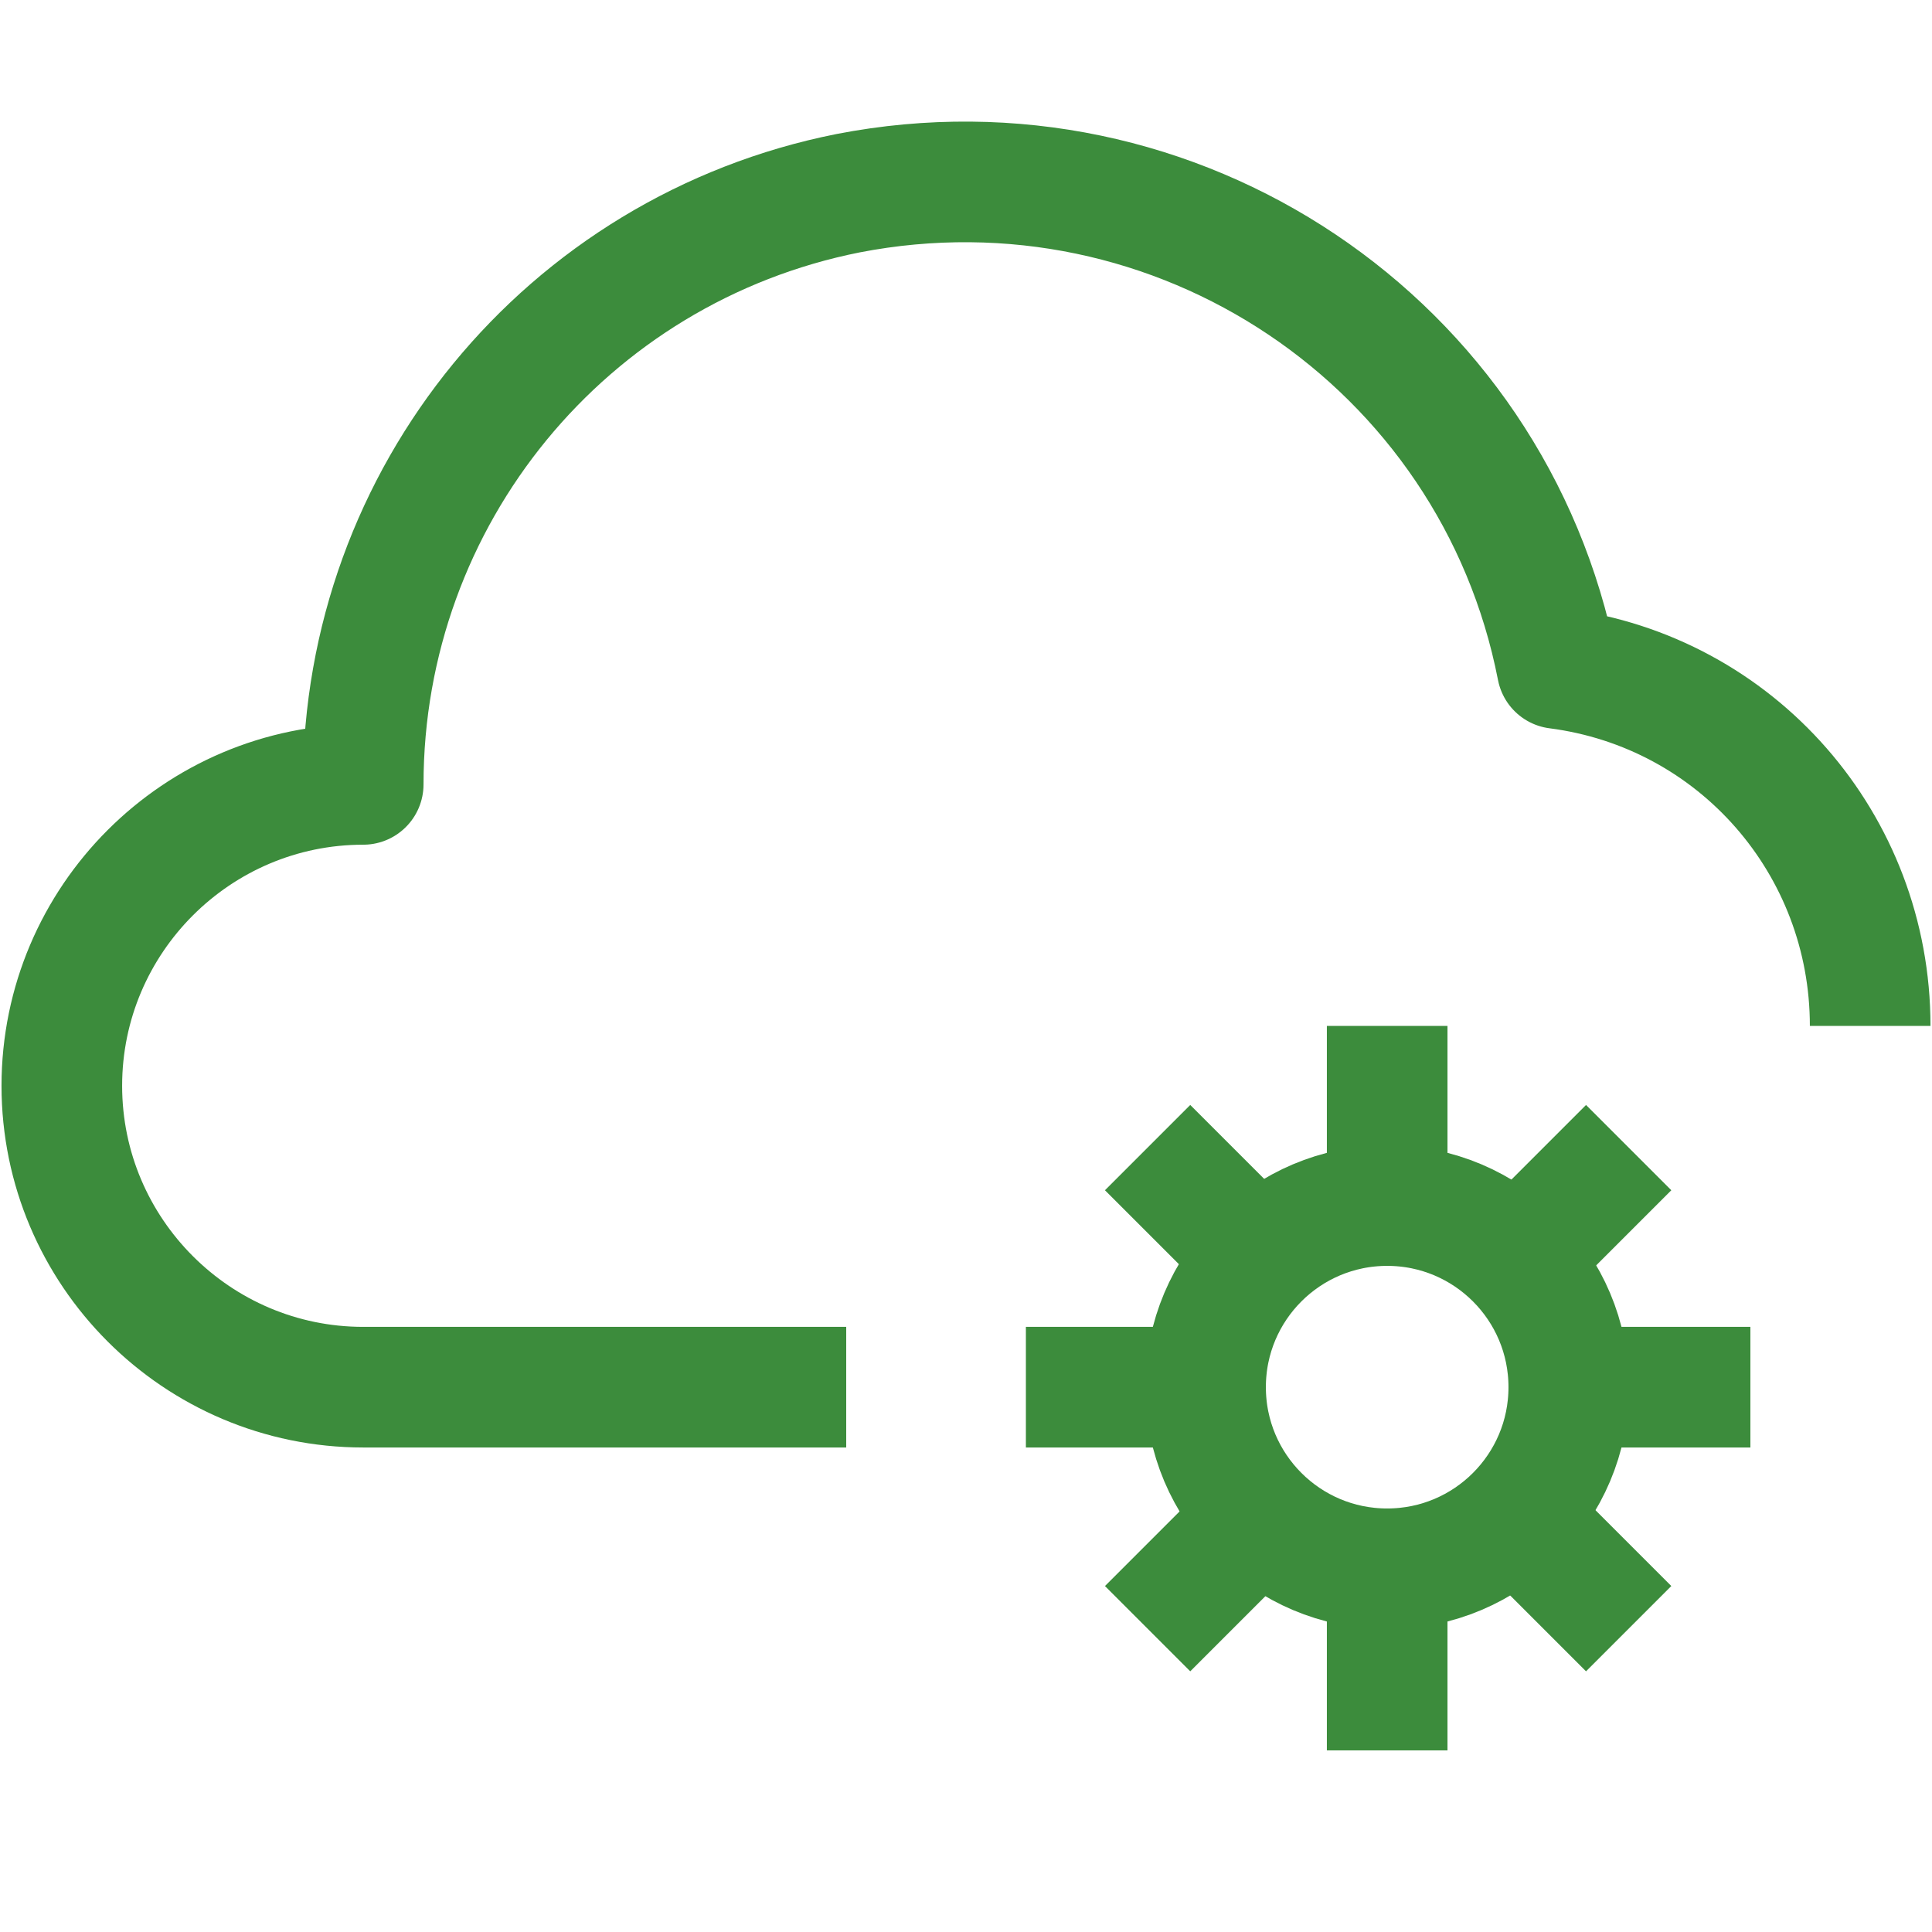
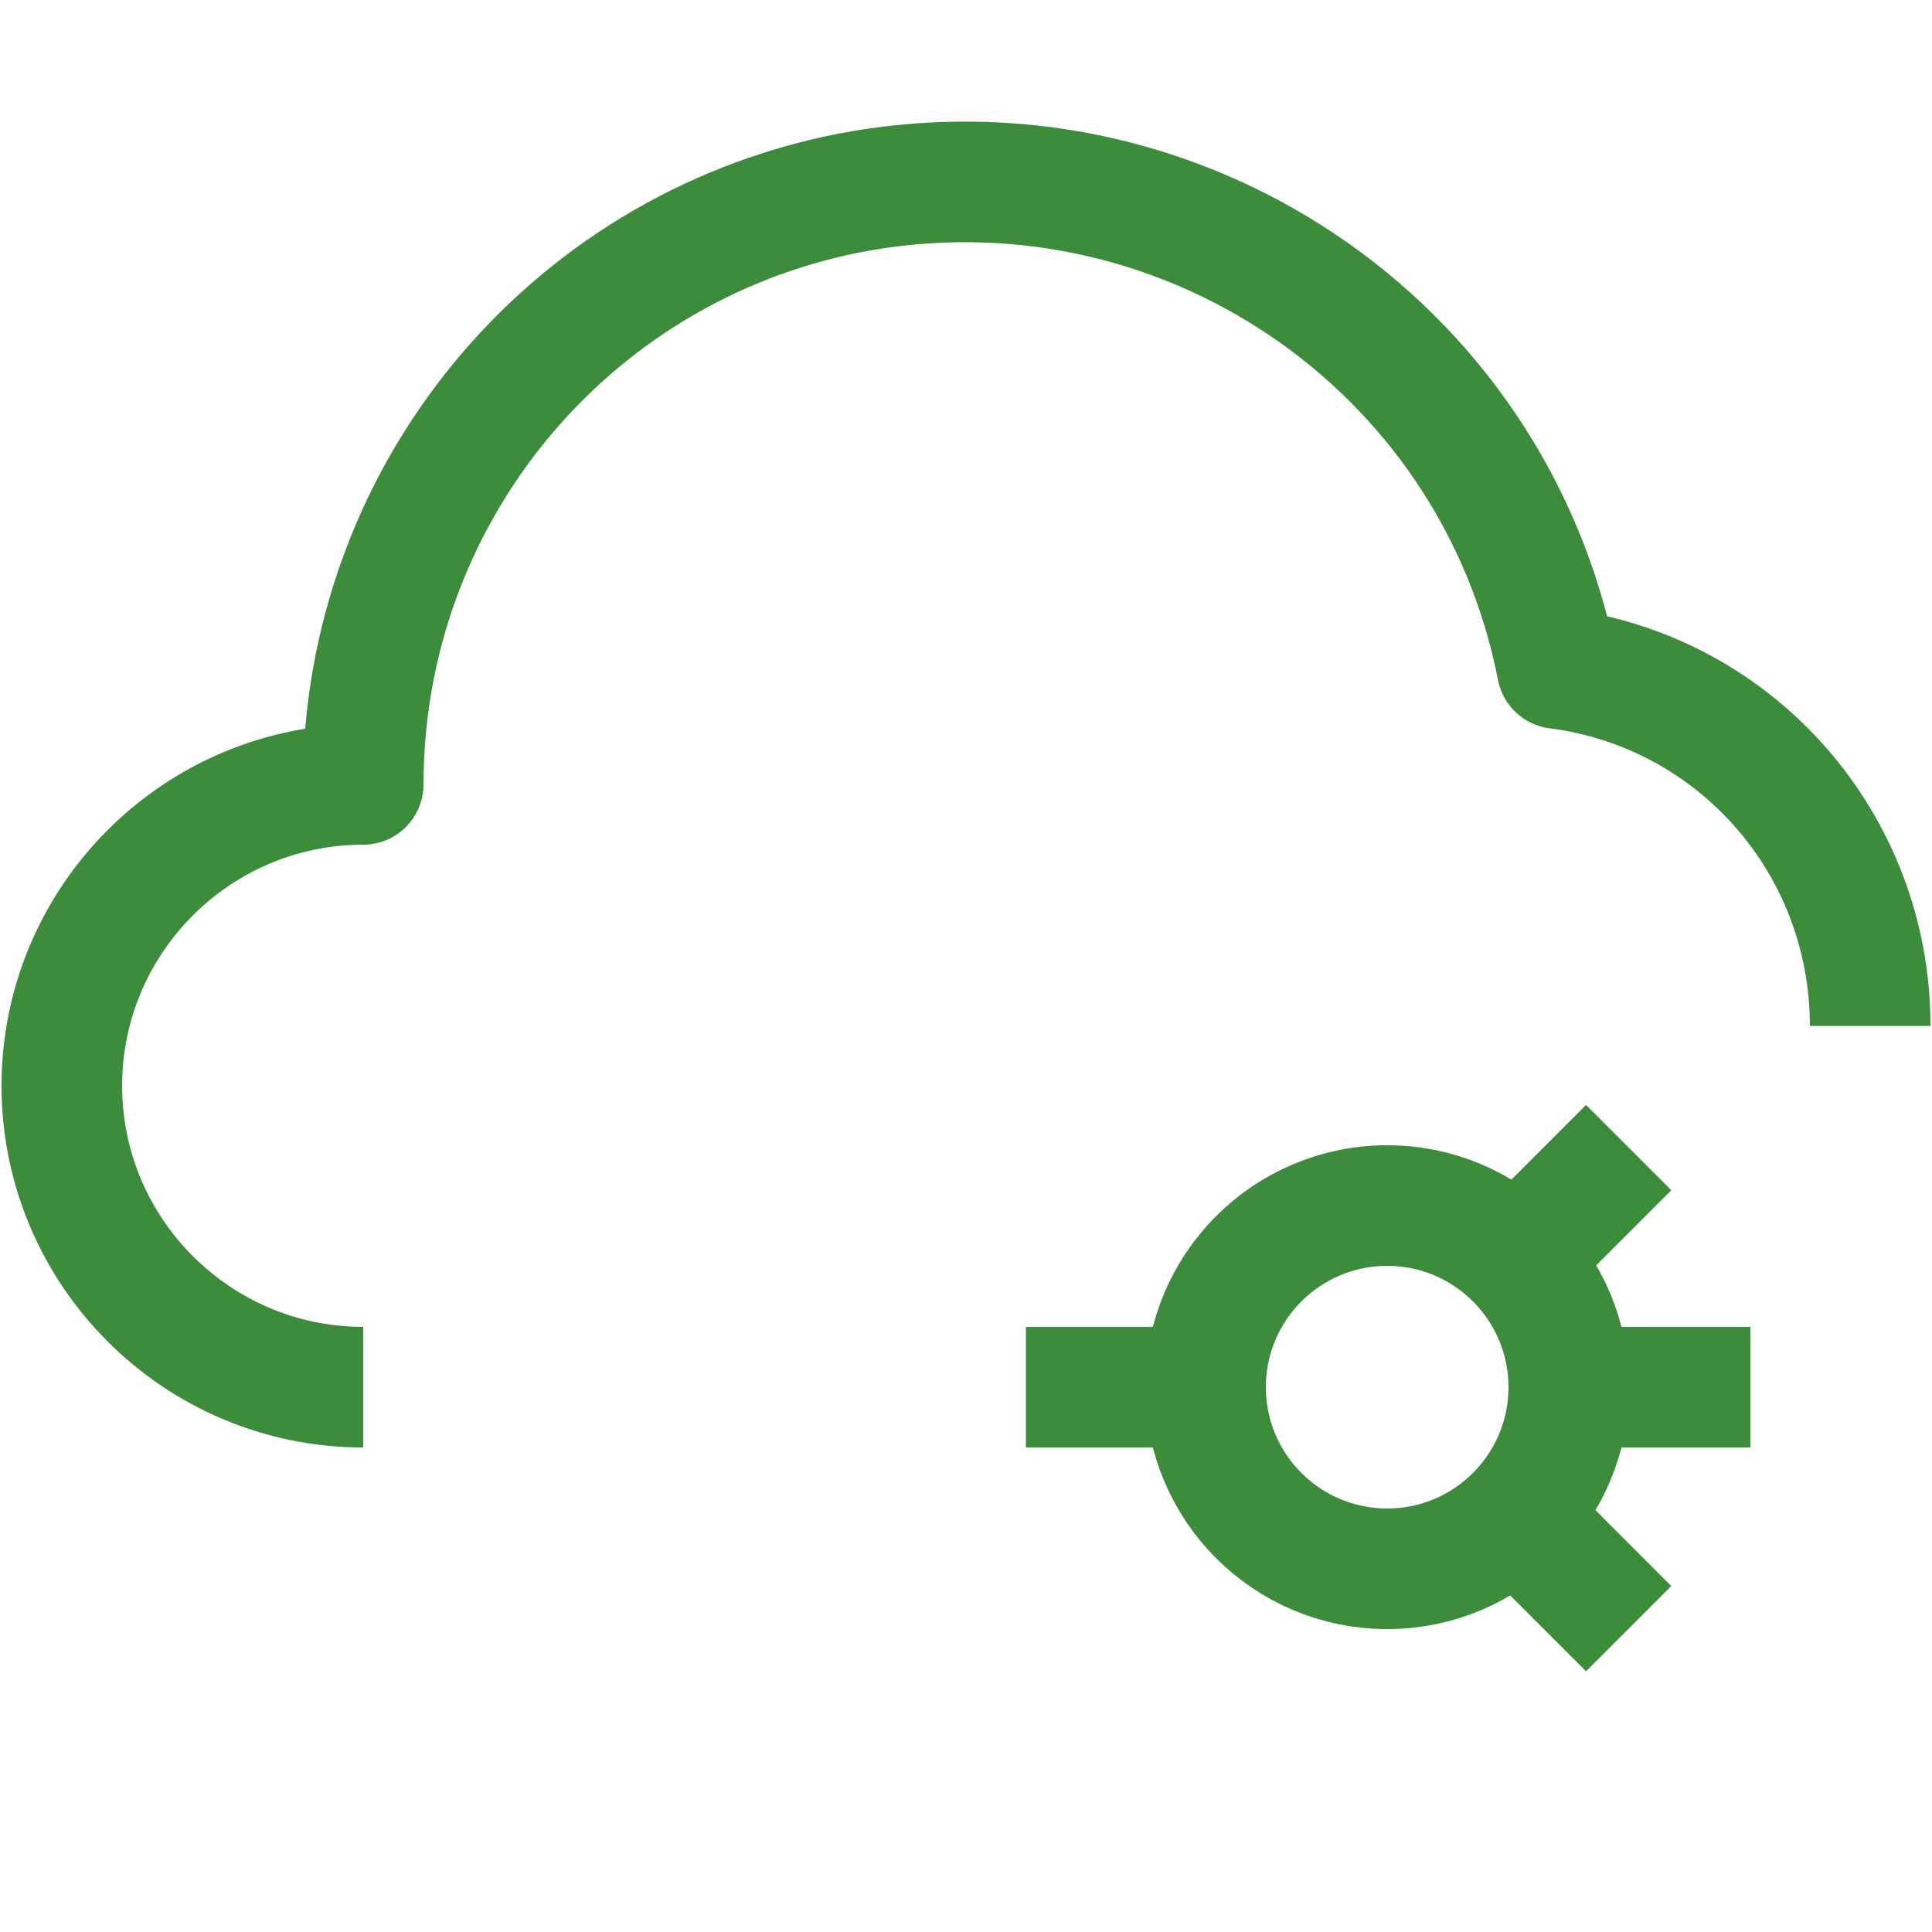
<svg xmlns="http://www.w3.org/2000/svg" version="1.1" id="Ebene_1" x="0px" y="0px" viewBox="0 0 100 100" style="enable-background:new 0 0 100 100;" xml:space="preserve">
  <style type="text/css">
	.vpc-icon-mangedvm-0{fill:none;stroke:#3C8C3C;stroke-width:6.243;stroke-linejoin:round;}
</style>
  <g id="_13-Cloud_Network-Process">
-     <path class="vpc-icon-mangedvm-0" d="M96.8,53.1c0-9.4-6.9-17.3-16.2-18.5C77.3,17.7,60.9,6.7,43.9,10c-14.6,2.9-25.1,15.7-25.1,30.6   c-8.6,0-15.6,7-15.6,15.6s7,15.6,15.6,15.6h25" />
+     <path class="vpc-icon-mangedvm-0" d="M96.8,53.1c0-9.4-6.9-17.3-16.2-18.5C77.3,17.7,60.9,6.7,43.9,10c-14.6,2.9-25.1,15.7-25.1,30.6   c-8.6,0-15.6,7-15.6,15.6s7,15.6,15.6,15.6" />
    <circle class="vpc-icon-mangedvm-0" cx="71.8" cy="71.8" r="9.4" />
-     <line class="vpc-icon-mangedvm-0" x1="71.8" y1="62.5" x2="71.8" y2="53.1" />
-     <line class="vpc-icon-mangedvm-0" x1="71.8" y1="81.2" x2="71.8" y2="90.6" />
    <line class="vpc-icon-mangedvm-0" x1="81.2" y1="71.8" x2="90.6" y2="71.8" />
    <line class="vpc-icon-mangedvm-0" x1="62.5" y1="71.8" x2="53.1" y2="71.8" />
-     <line class="vpc-icon-mangedvm-0" x1="65.6" y1="65.6" x2="59.4" y2="59.4" />
    <line class="vpc-icon-mangedvm-0" x1="78.1" y1="65.6" x2="84.3" y2="59.4" />
-     <line class="vpc-icon-mangedvm-0" x1="65.6" y1="78.1" x2="59.4" y2="84.3" />
    <line class="vpc-icon-mangedvm-0" x1="78.1" y1="78.1" x2="84.3" y2="84.3" />
  </g>
</svg>